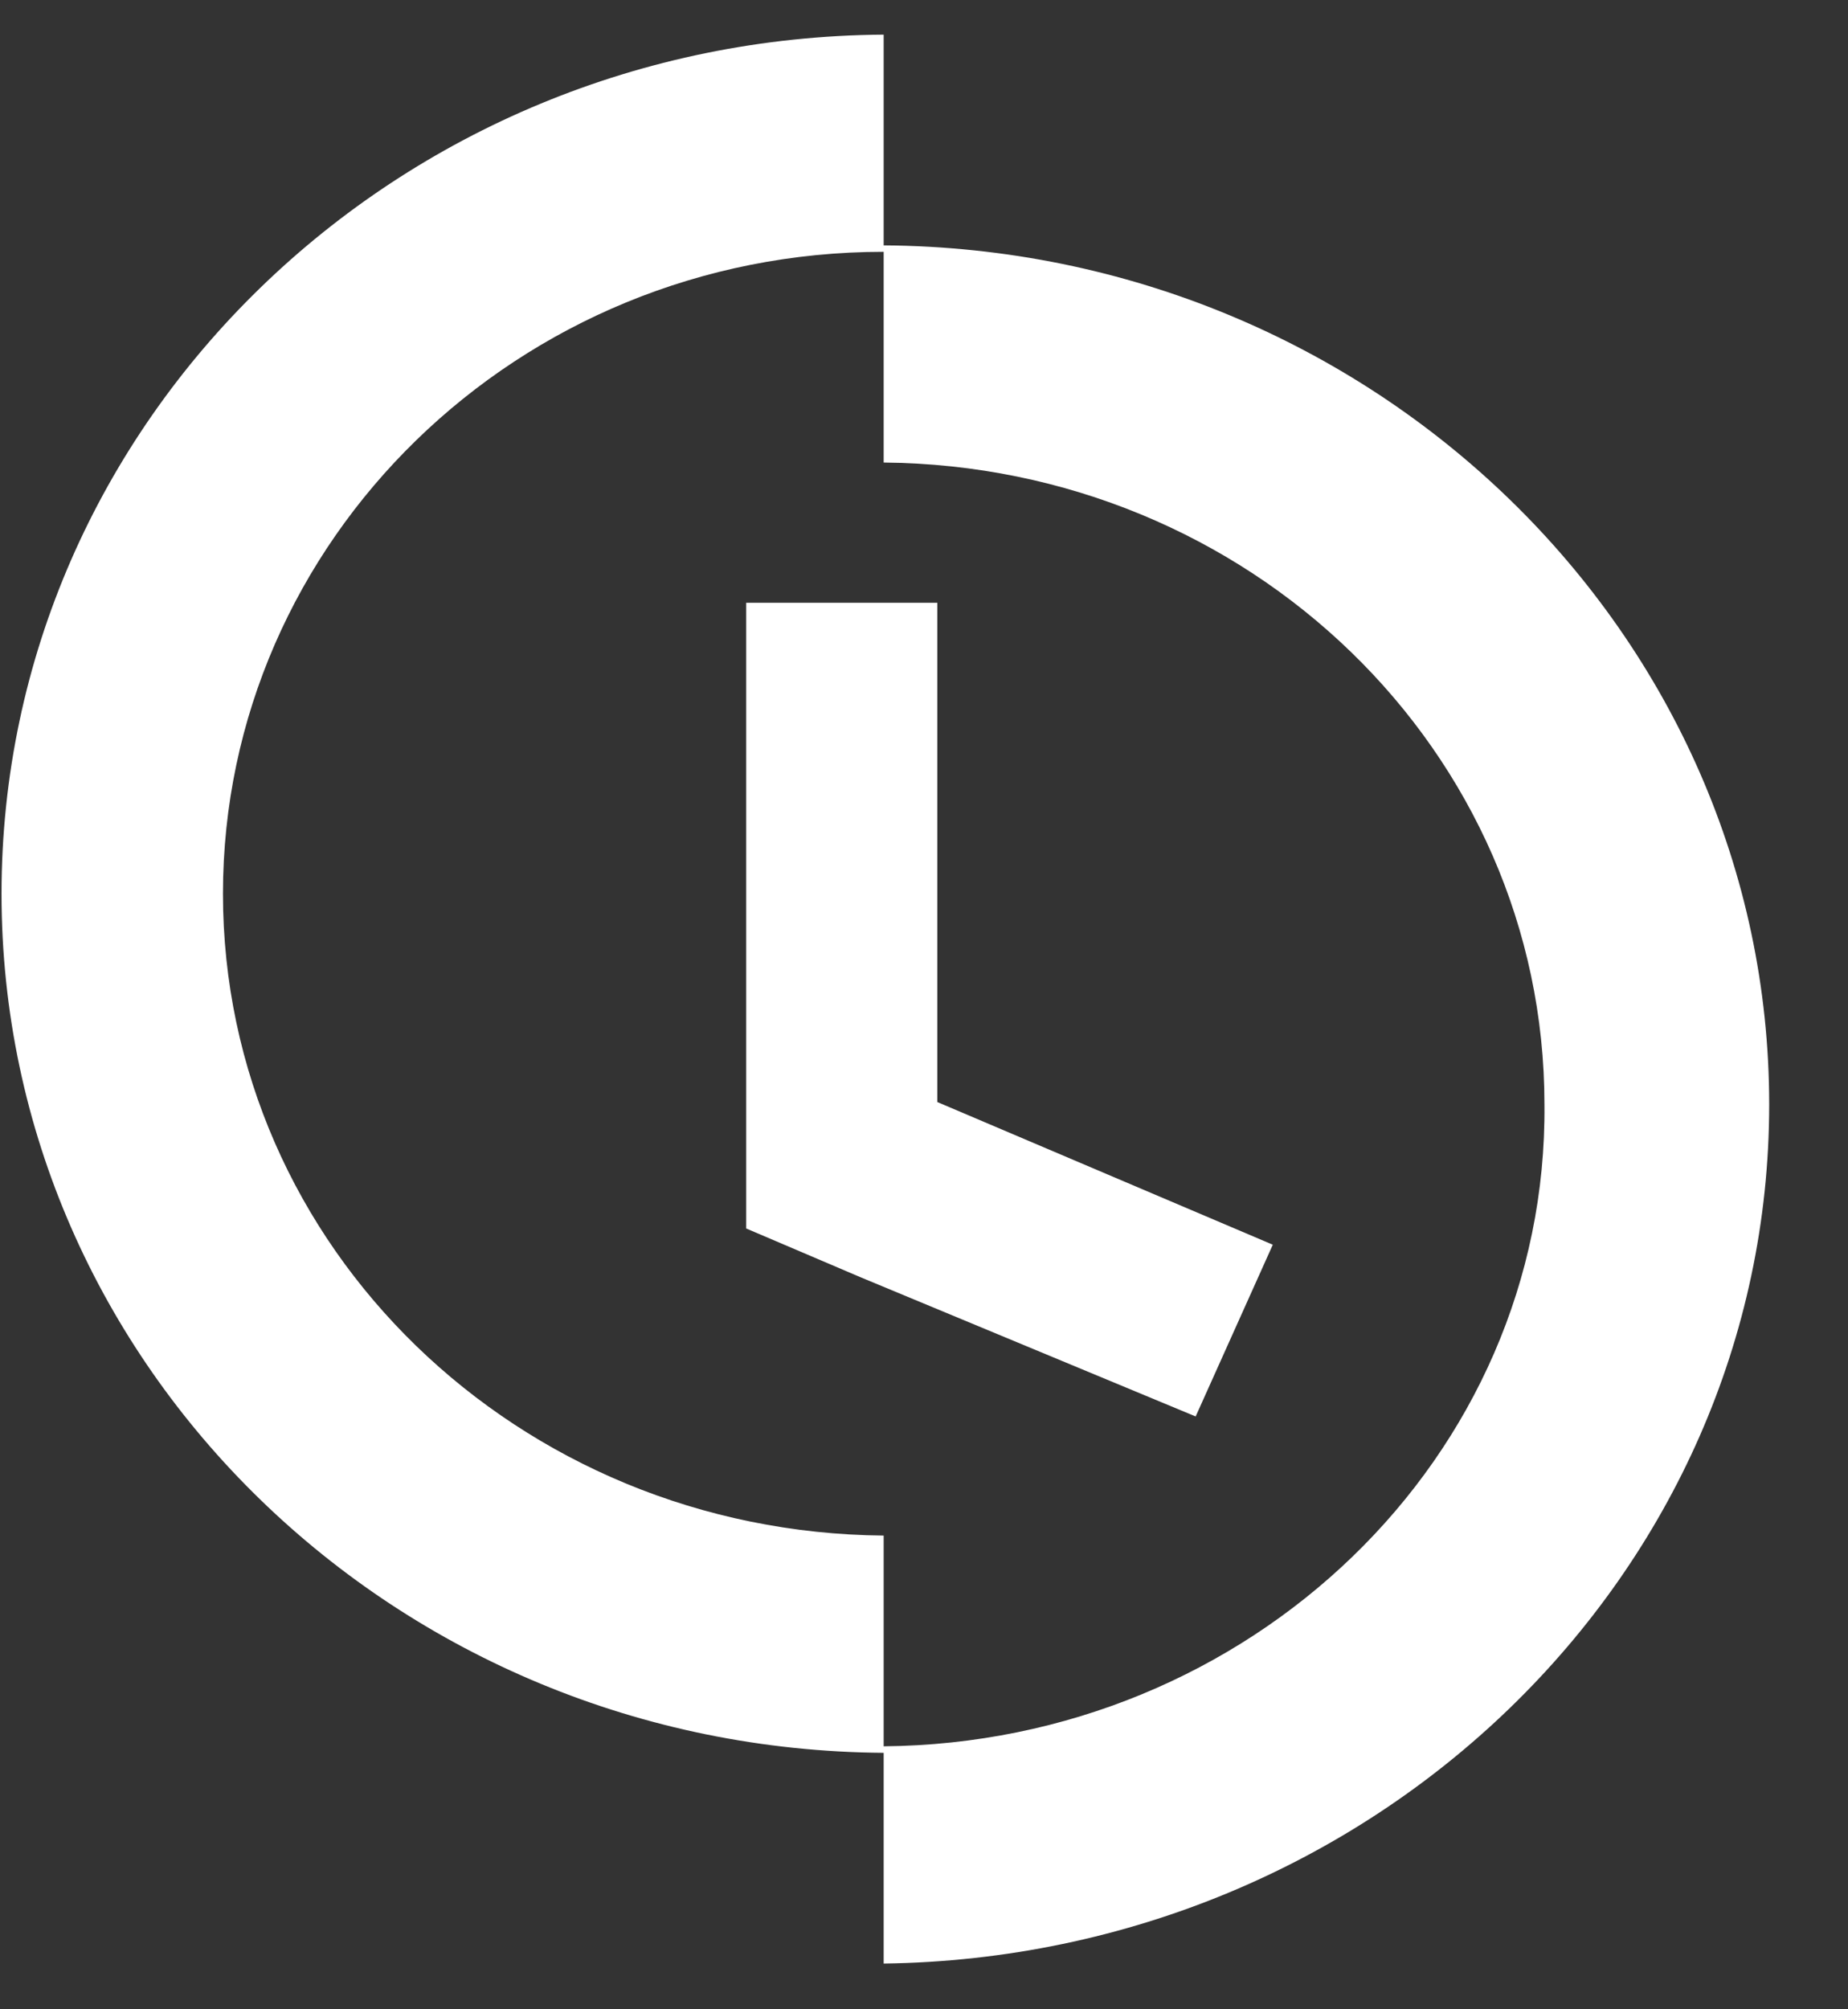
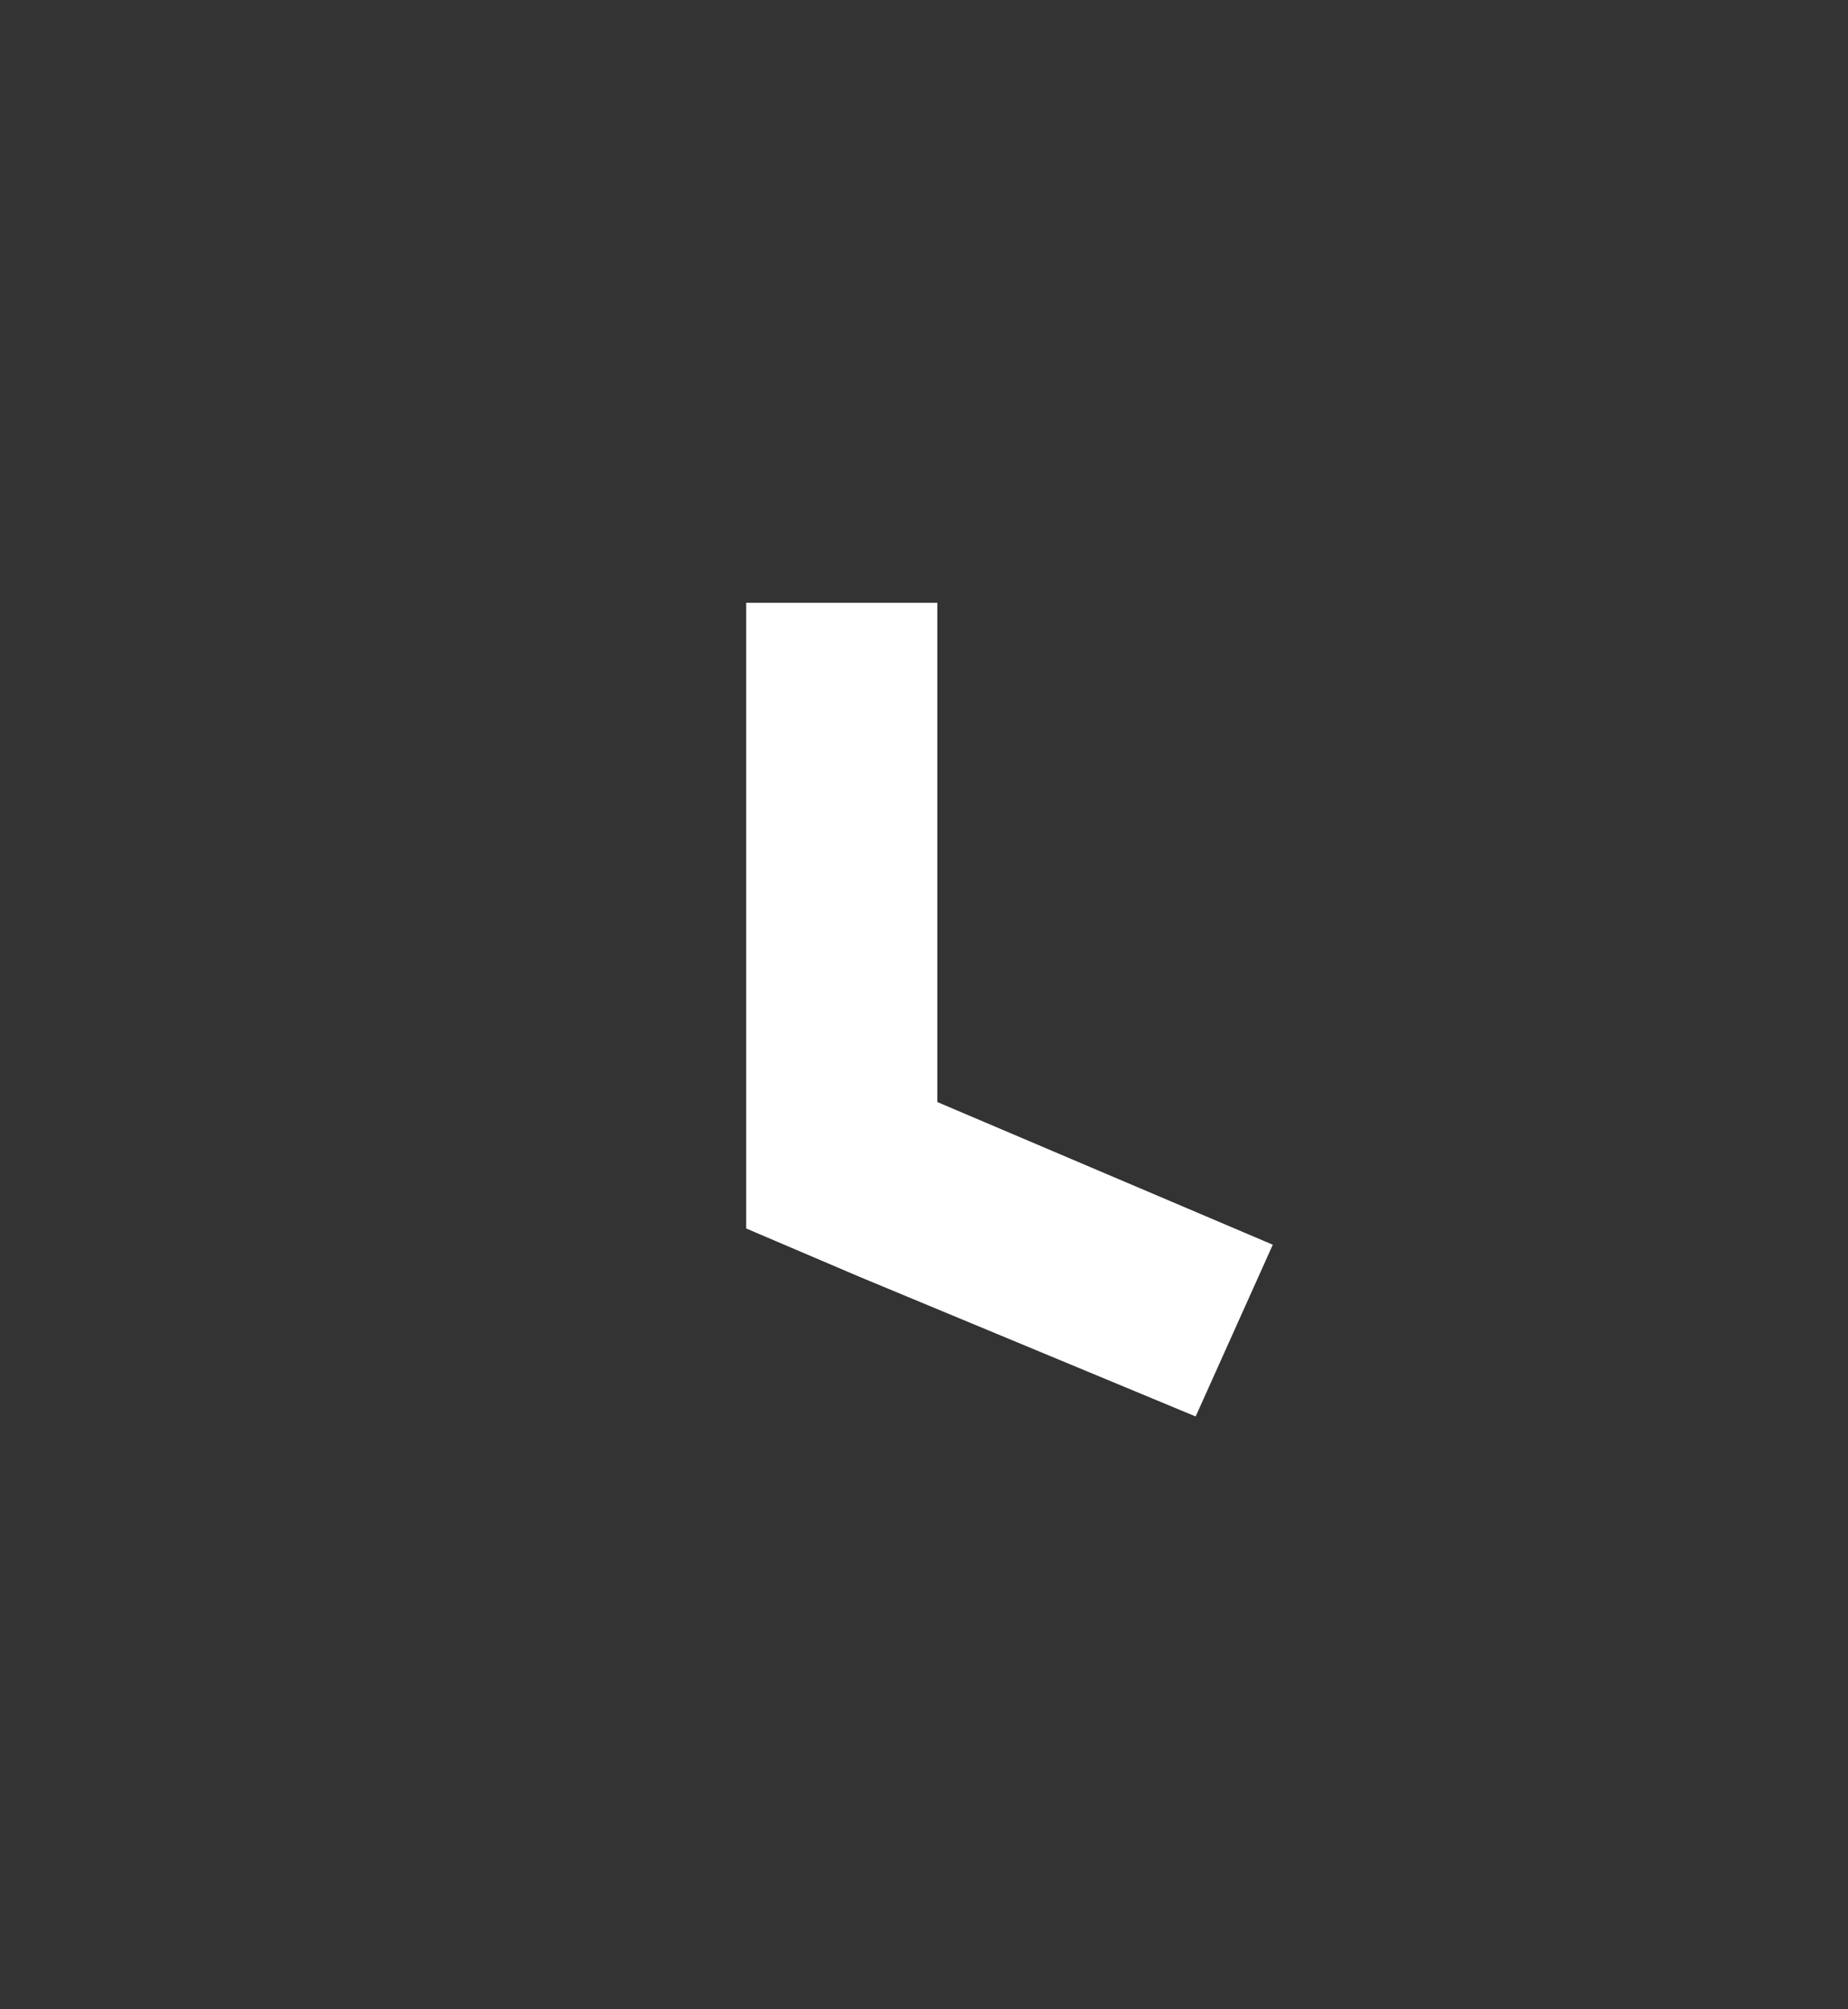
<svg xmlns="http://www.w3.org/2000/svg" width="23" height="25" viewBox="0 0 23 25" fill="none">
  <rect x="0" y="0" width="23" height="25" fill="#333333" stroke="none" />
-   <path d="M10.998 3.053V0.431C4.945 0.471 0.019 5.231 0.019 11.12C0.019 17.009 4.945 21.768 10.998 21.809V24.431C17.093 24.35 22.019 19.59 22.019 13.742C22.019 7.893 17.093 3.093 10.998 3.053ZM10.998 21.728V19.106C6.448 19.066 2.775 15.516 2.775 11.12C2.775 6.723 6.448 3.133 10.998 3.133V5.755C15.549 5.795 19.222 9.345 19.222 13.742C19.264 18.138 15.549 21.688 10.998 21.728Z" fill="white" />
  <path d="M11.666 7.5H9.287V15.285L10.706 15.89L14.881 17.624L15.841 15.487L11.666 13.712V7.5Z" fill="white" />
</svg>